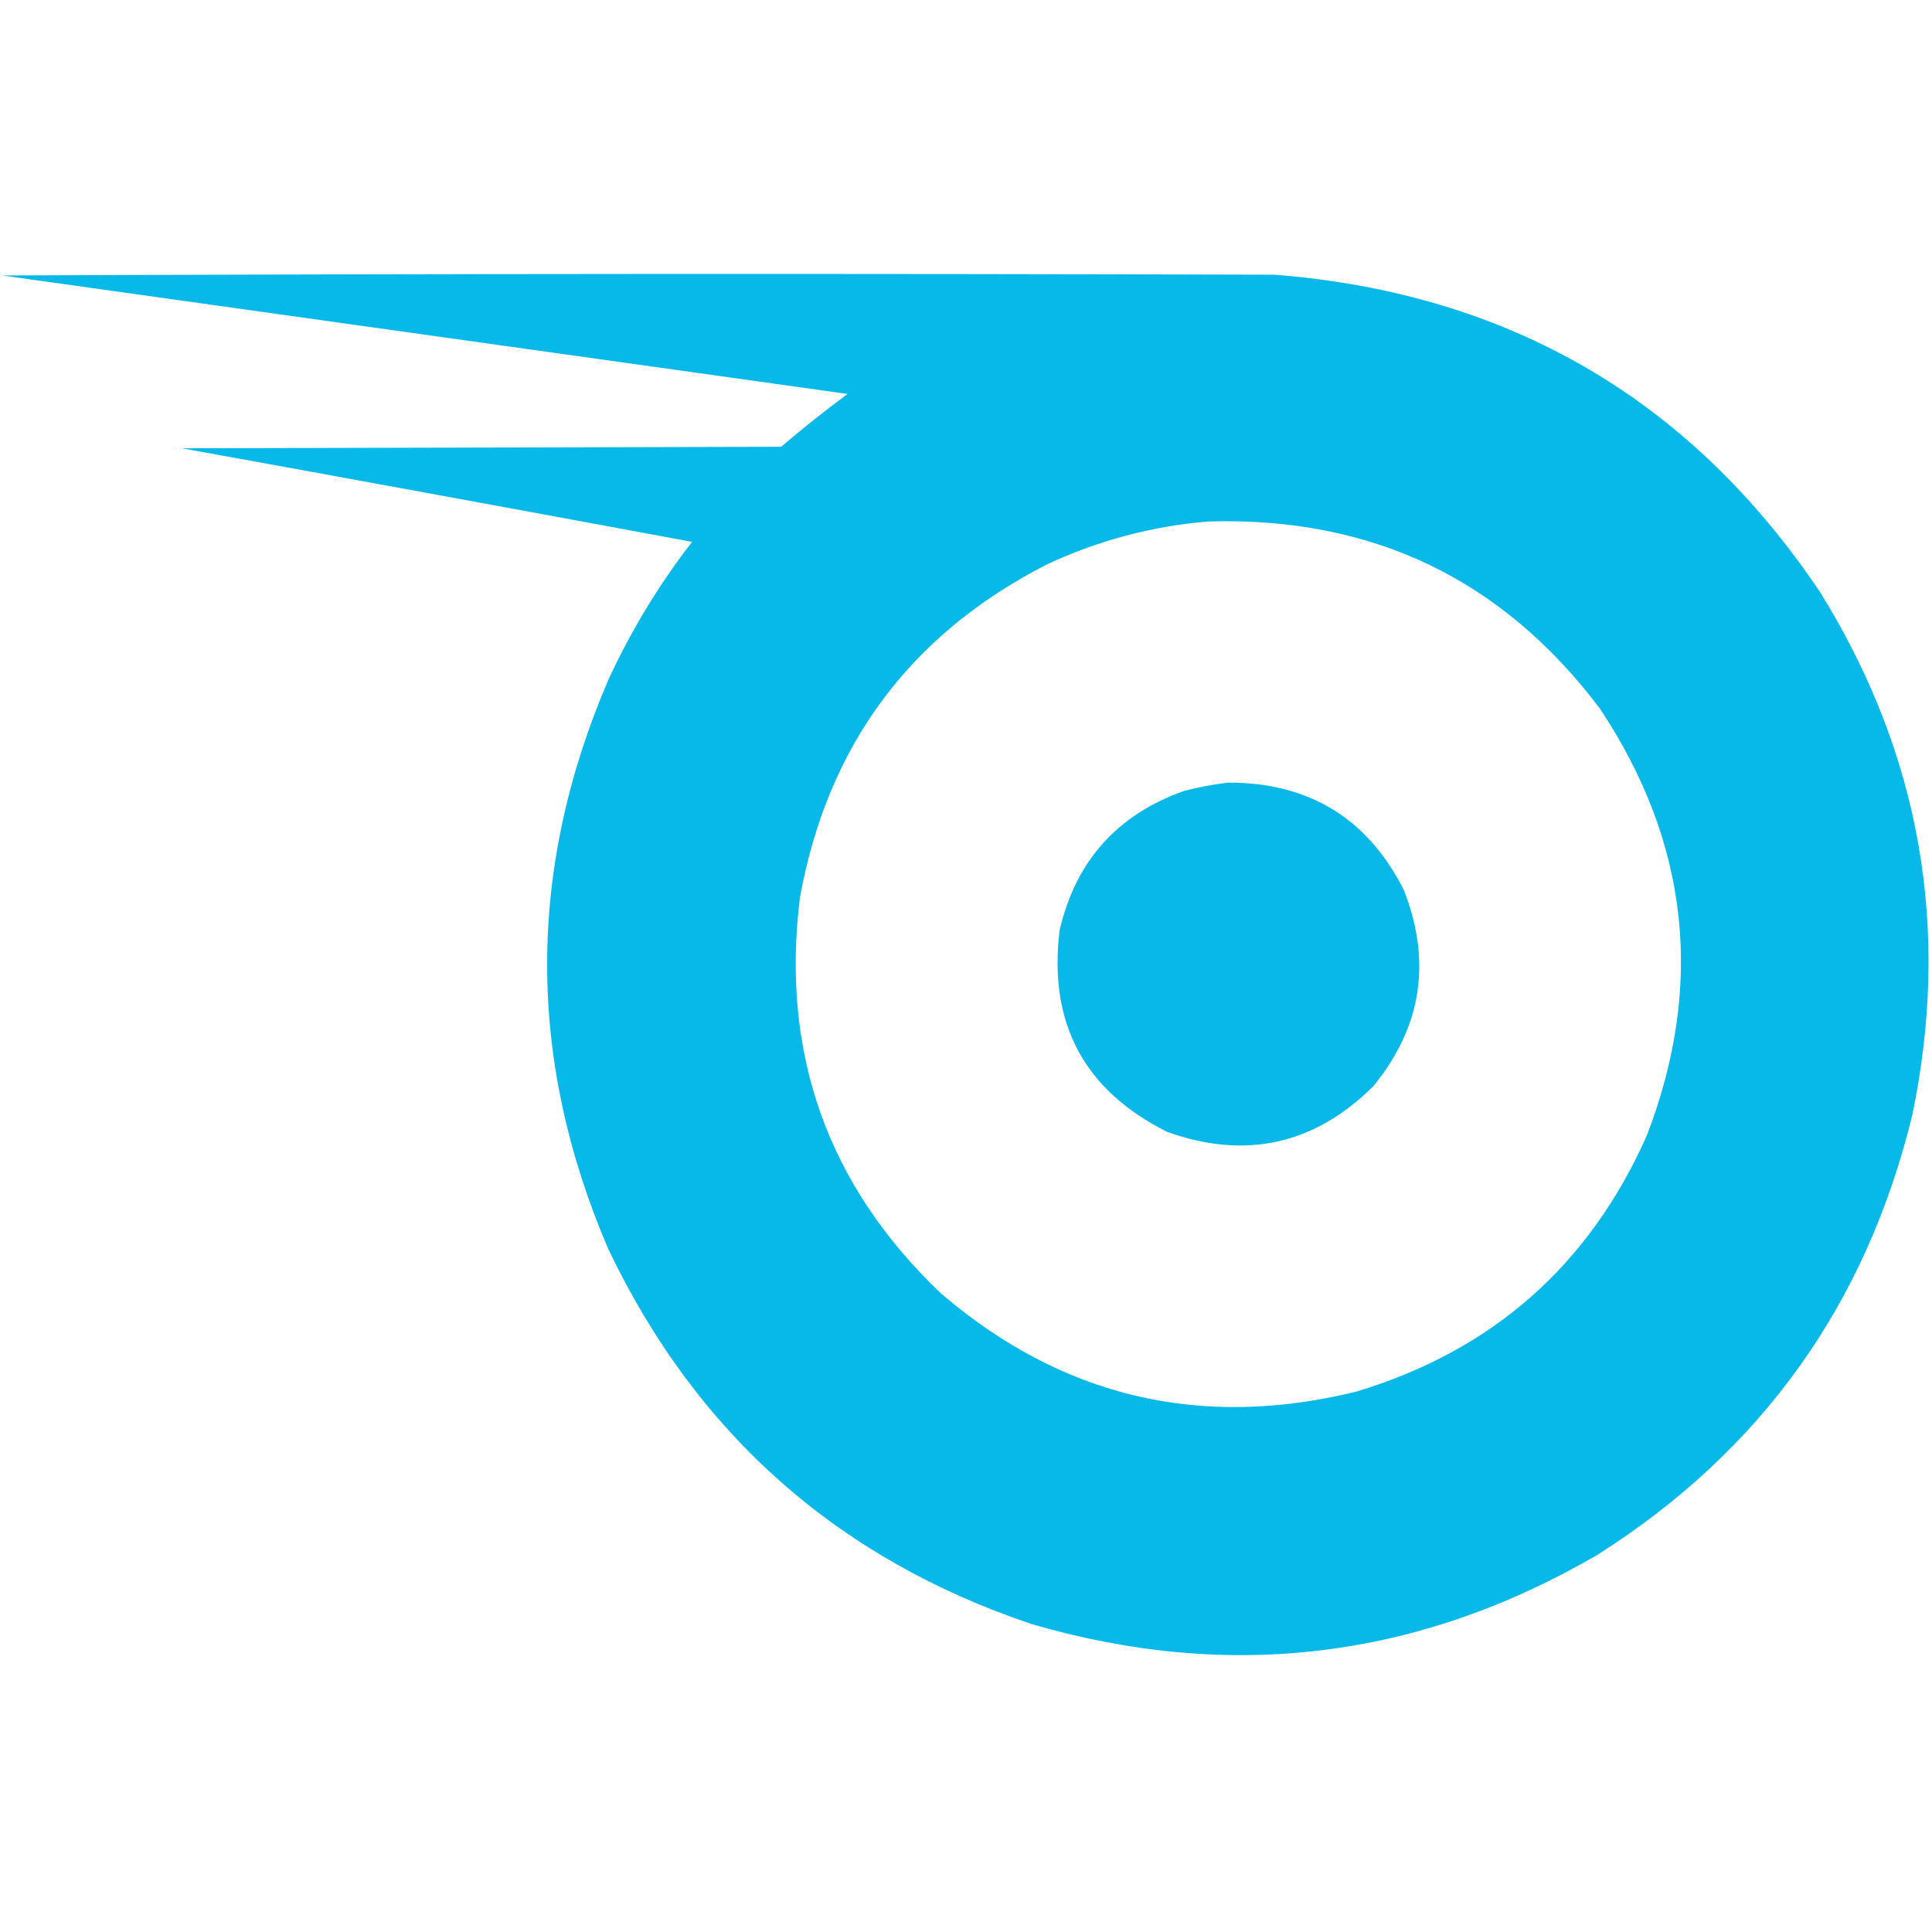
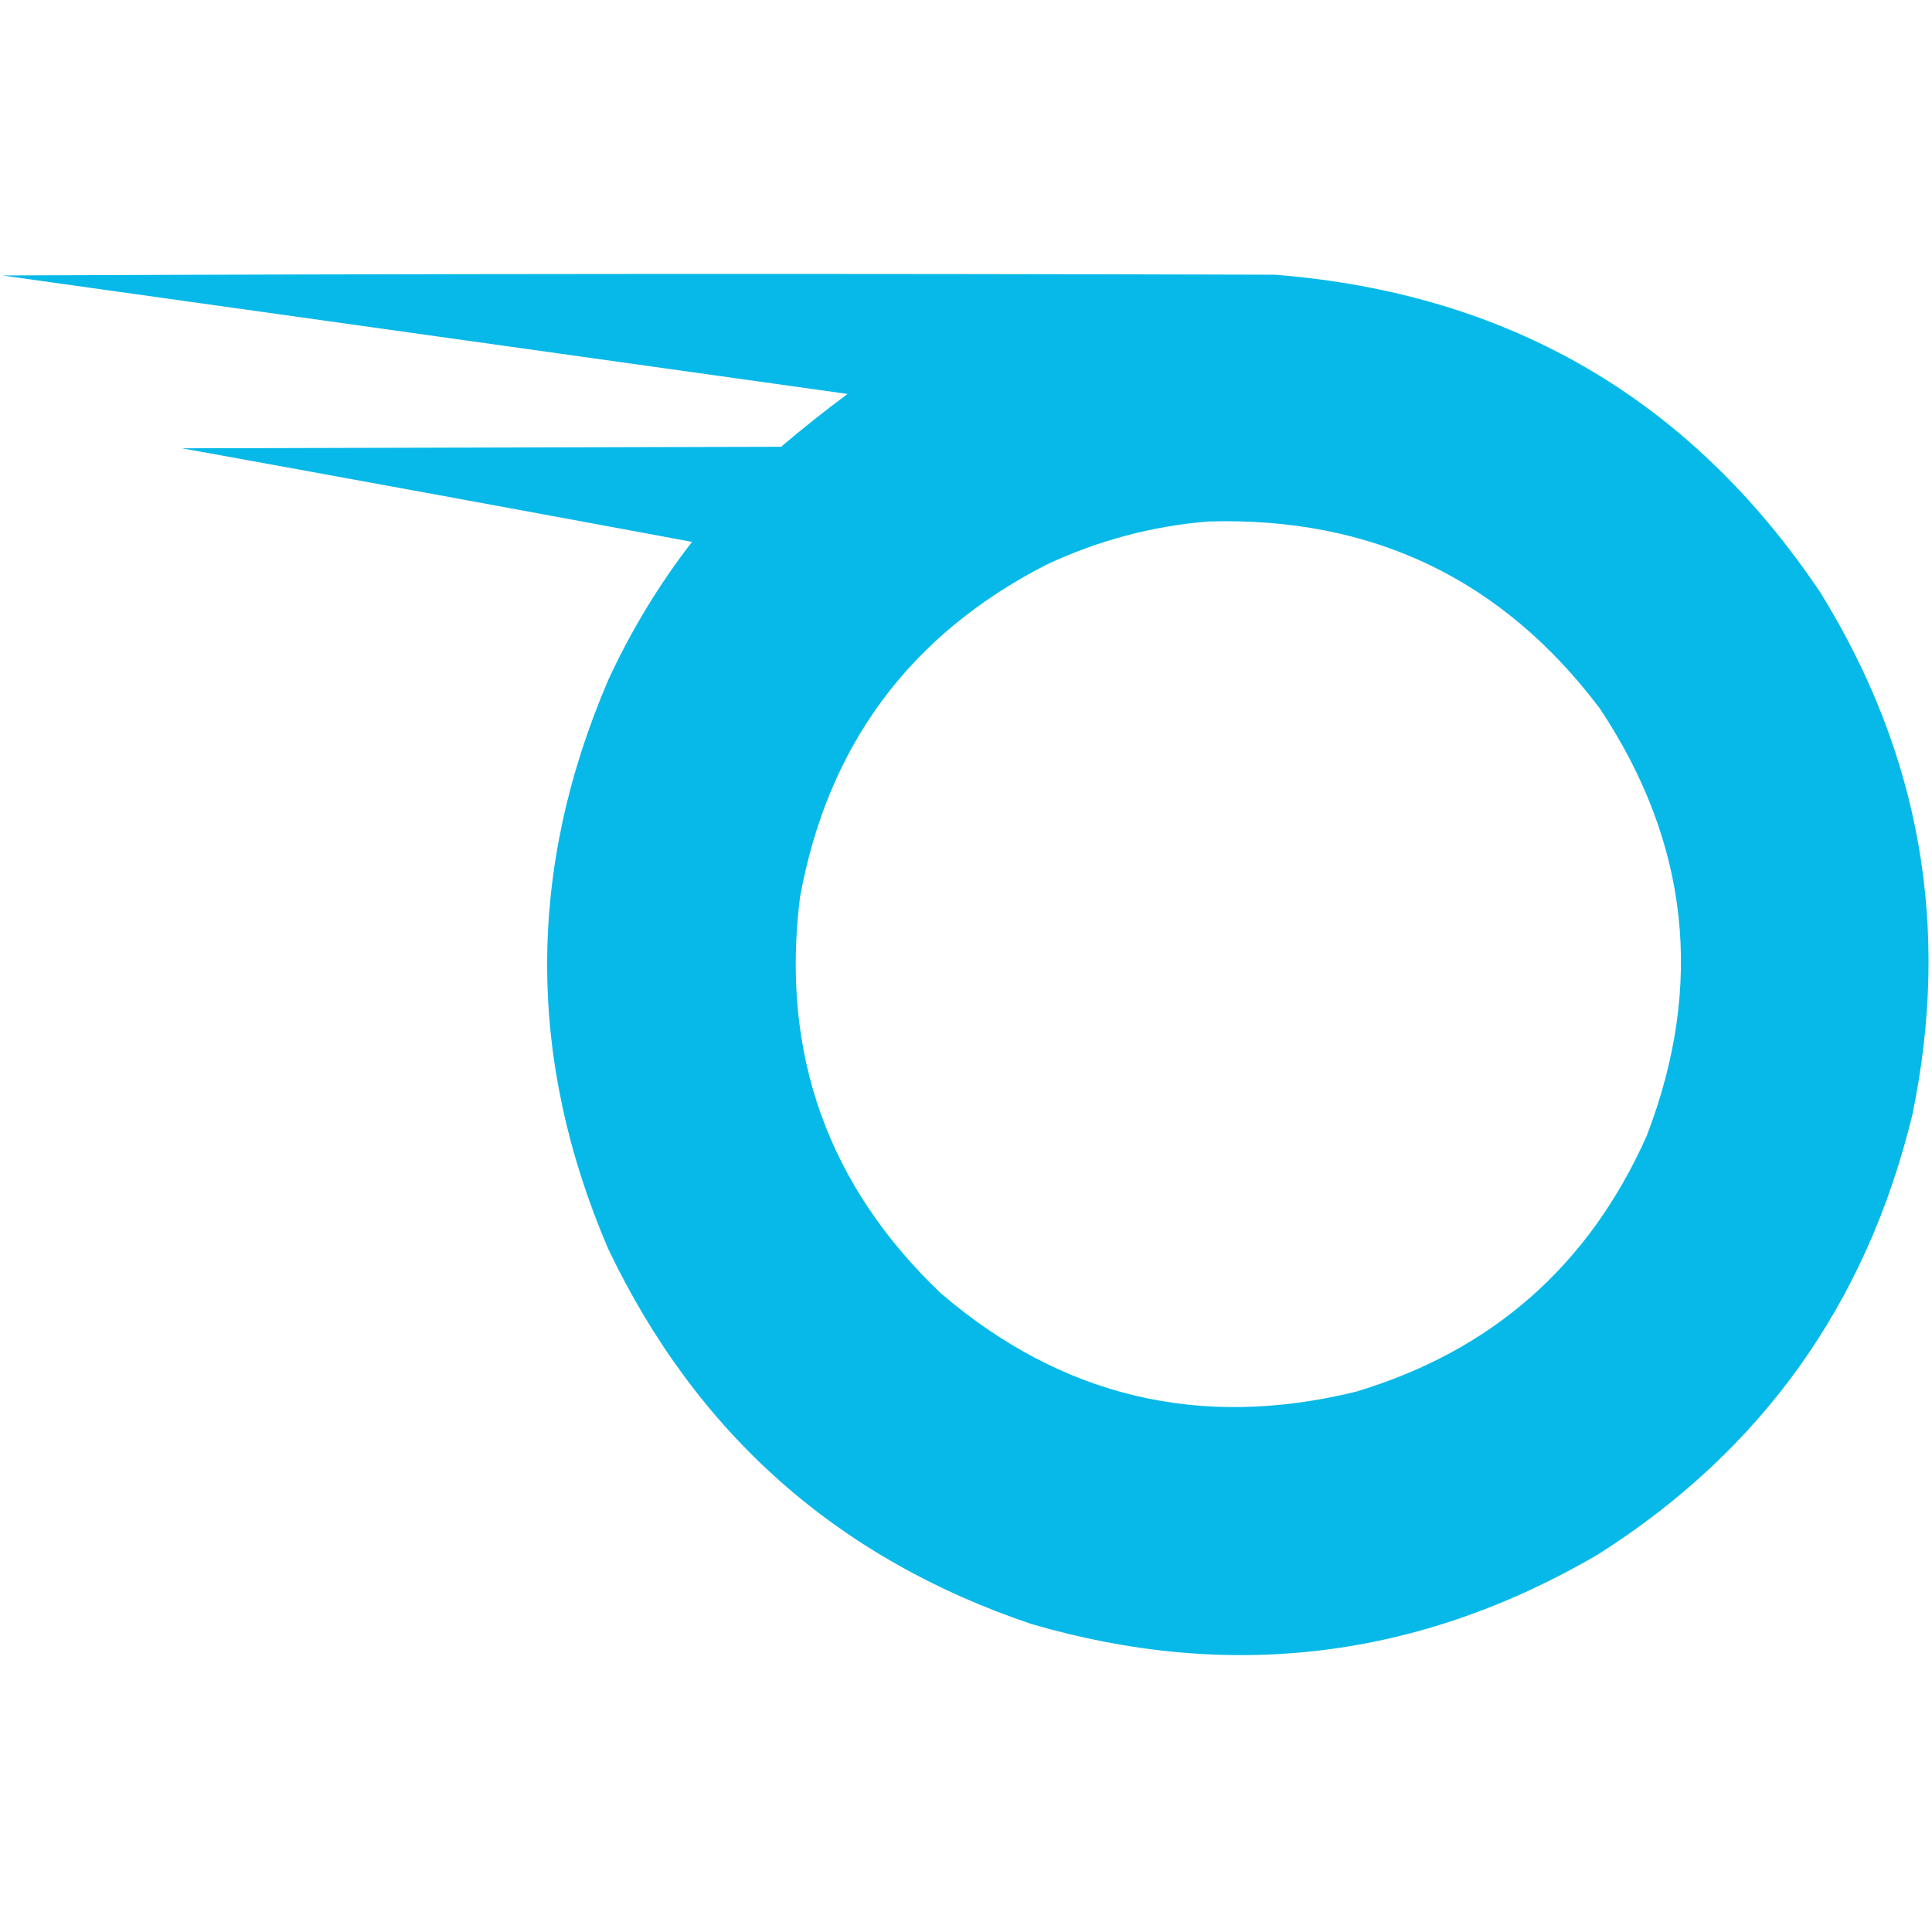
<svg xmlns="http://www.w3.org/2000/svg" version="1.1" width="1280px" height="1280px" style="shape-rendering:geometricPrecision; text-rendering:geometricPrecision; image-rendering:optimizeQuality; fill-rule:evenodd; clip-rule:evenodd">
  <g>
-     <path style="opacity:0.991" fill="#06b8e8" d="M 1.5,182.5 C 282.333,181.334 563.333,181.167 844.5,182C 999.493,194.205 1119.99,264.372 1206,392.5C 1272.28,499.575 1292.61,614.908 1267,738.5C 1236.55,864.013 1167.05,961.179 1058.5,1030C 940.2,1099.03 815.2,1114.37 683.5,1076C 554.927,1032.76 461.427,949.927 403,827.5C 349,701.834 349,576.167 403,450.5C 418.109,417.753 436.609,387.253 458.5,359C 345.891,338.078 233.224,317.412 120.5,297C 252.833,296.667 385.167,296.333 517.5,296C 531.802,283.852 546.469,272.186 561.5,261C 374.826,234.785 188.159,208.618 1.5,182.5 Z M 800.5,345.5 C 908.819,342.251 995.319,383.584 1060,469.5C 1119.05,558.362 1129.39,652.695 1091,752.5C 1052.77,838.389 988.608,894.889 898.5,922C 795.408,947.307 703.741,925.64 623.5,857C 548.313,785.454 517.146,697.954 530,594.5C 548.297,493.907 602.797,420.407 693.5,374C 727.572,358.067 763.239,348.567 800.5,345.5 Z" />
+     <path style="opacity:0.991" fill="#06b8e8" d="M 1.5,182.5 C 282.333,181.334 563.333,181.167 844.5,182C 999.493,194.205 1119.99,264.372 1206,392.5C 1272.28,499.575 1292.61,614.908 1267,738.5C 1236.55,864.013 1167.05,961.179 1058.5,1030C 940.2,1099.03 815.2,1114.37 683.5,1076C 554.927,1032.76 461.427,949.927 403,827.5C 349,701.834 349,576.167 403,450.5C 418.109,417.753 436.609,387.253 458.5,359C 345.891,338.078 233.224,317.412 120.5,297C 252.833,296.667 385.167,296.333 517.5,296C 531.802,283.852 546.469,272.186 561.5,261C 374.826,234.785 188.159,208.618 1.5,182.5 M 800.5,345.5 C 908.819,342.251 995.319,383.584 1060,469.5C 1119.05,558.362 1129.39,652.695 1091,752.5C 1052.77,838.389 988.608,894.889 898.5,922C 795.408,947.307 703.741,925.64 623.5,857C 548.313,785.454 517.146,697.954 530,594.5C 548.297,493.907 602.797,420.407 693.5,374C 727.572,358.067 763.239,348.567 800.5,345.5 Z" />
  </g>
  <g>
-     <path style="opacity:0.99" fill="#06b8e8" d="M 813.5,518.5 C 867.103,518.367 905.936,542.033 930,589.5C 948.662,636.854 941.995,680.187 910,719.5C 871.027,758.282 825.527,768.449 773.5,750C 718.342,722.529 694.509,678.029 702,616.5C 712.57,570.595 740.07,539.761 784.5,524C 794.187,521.5 803.854,519.666 813.5,518.5 Z" />
-   </g>
+     </g>
</svg>